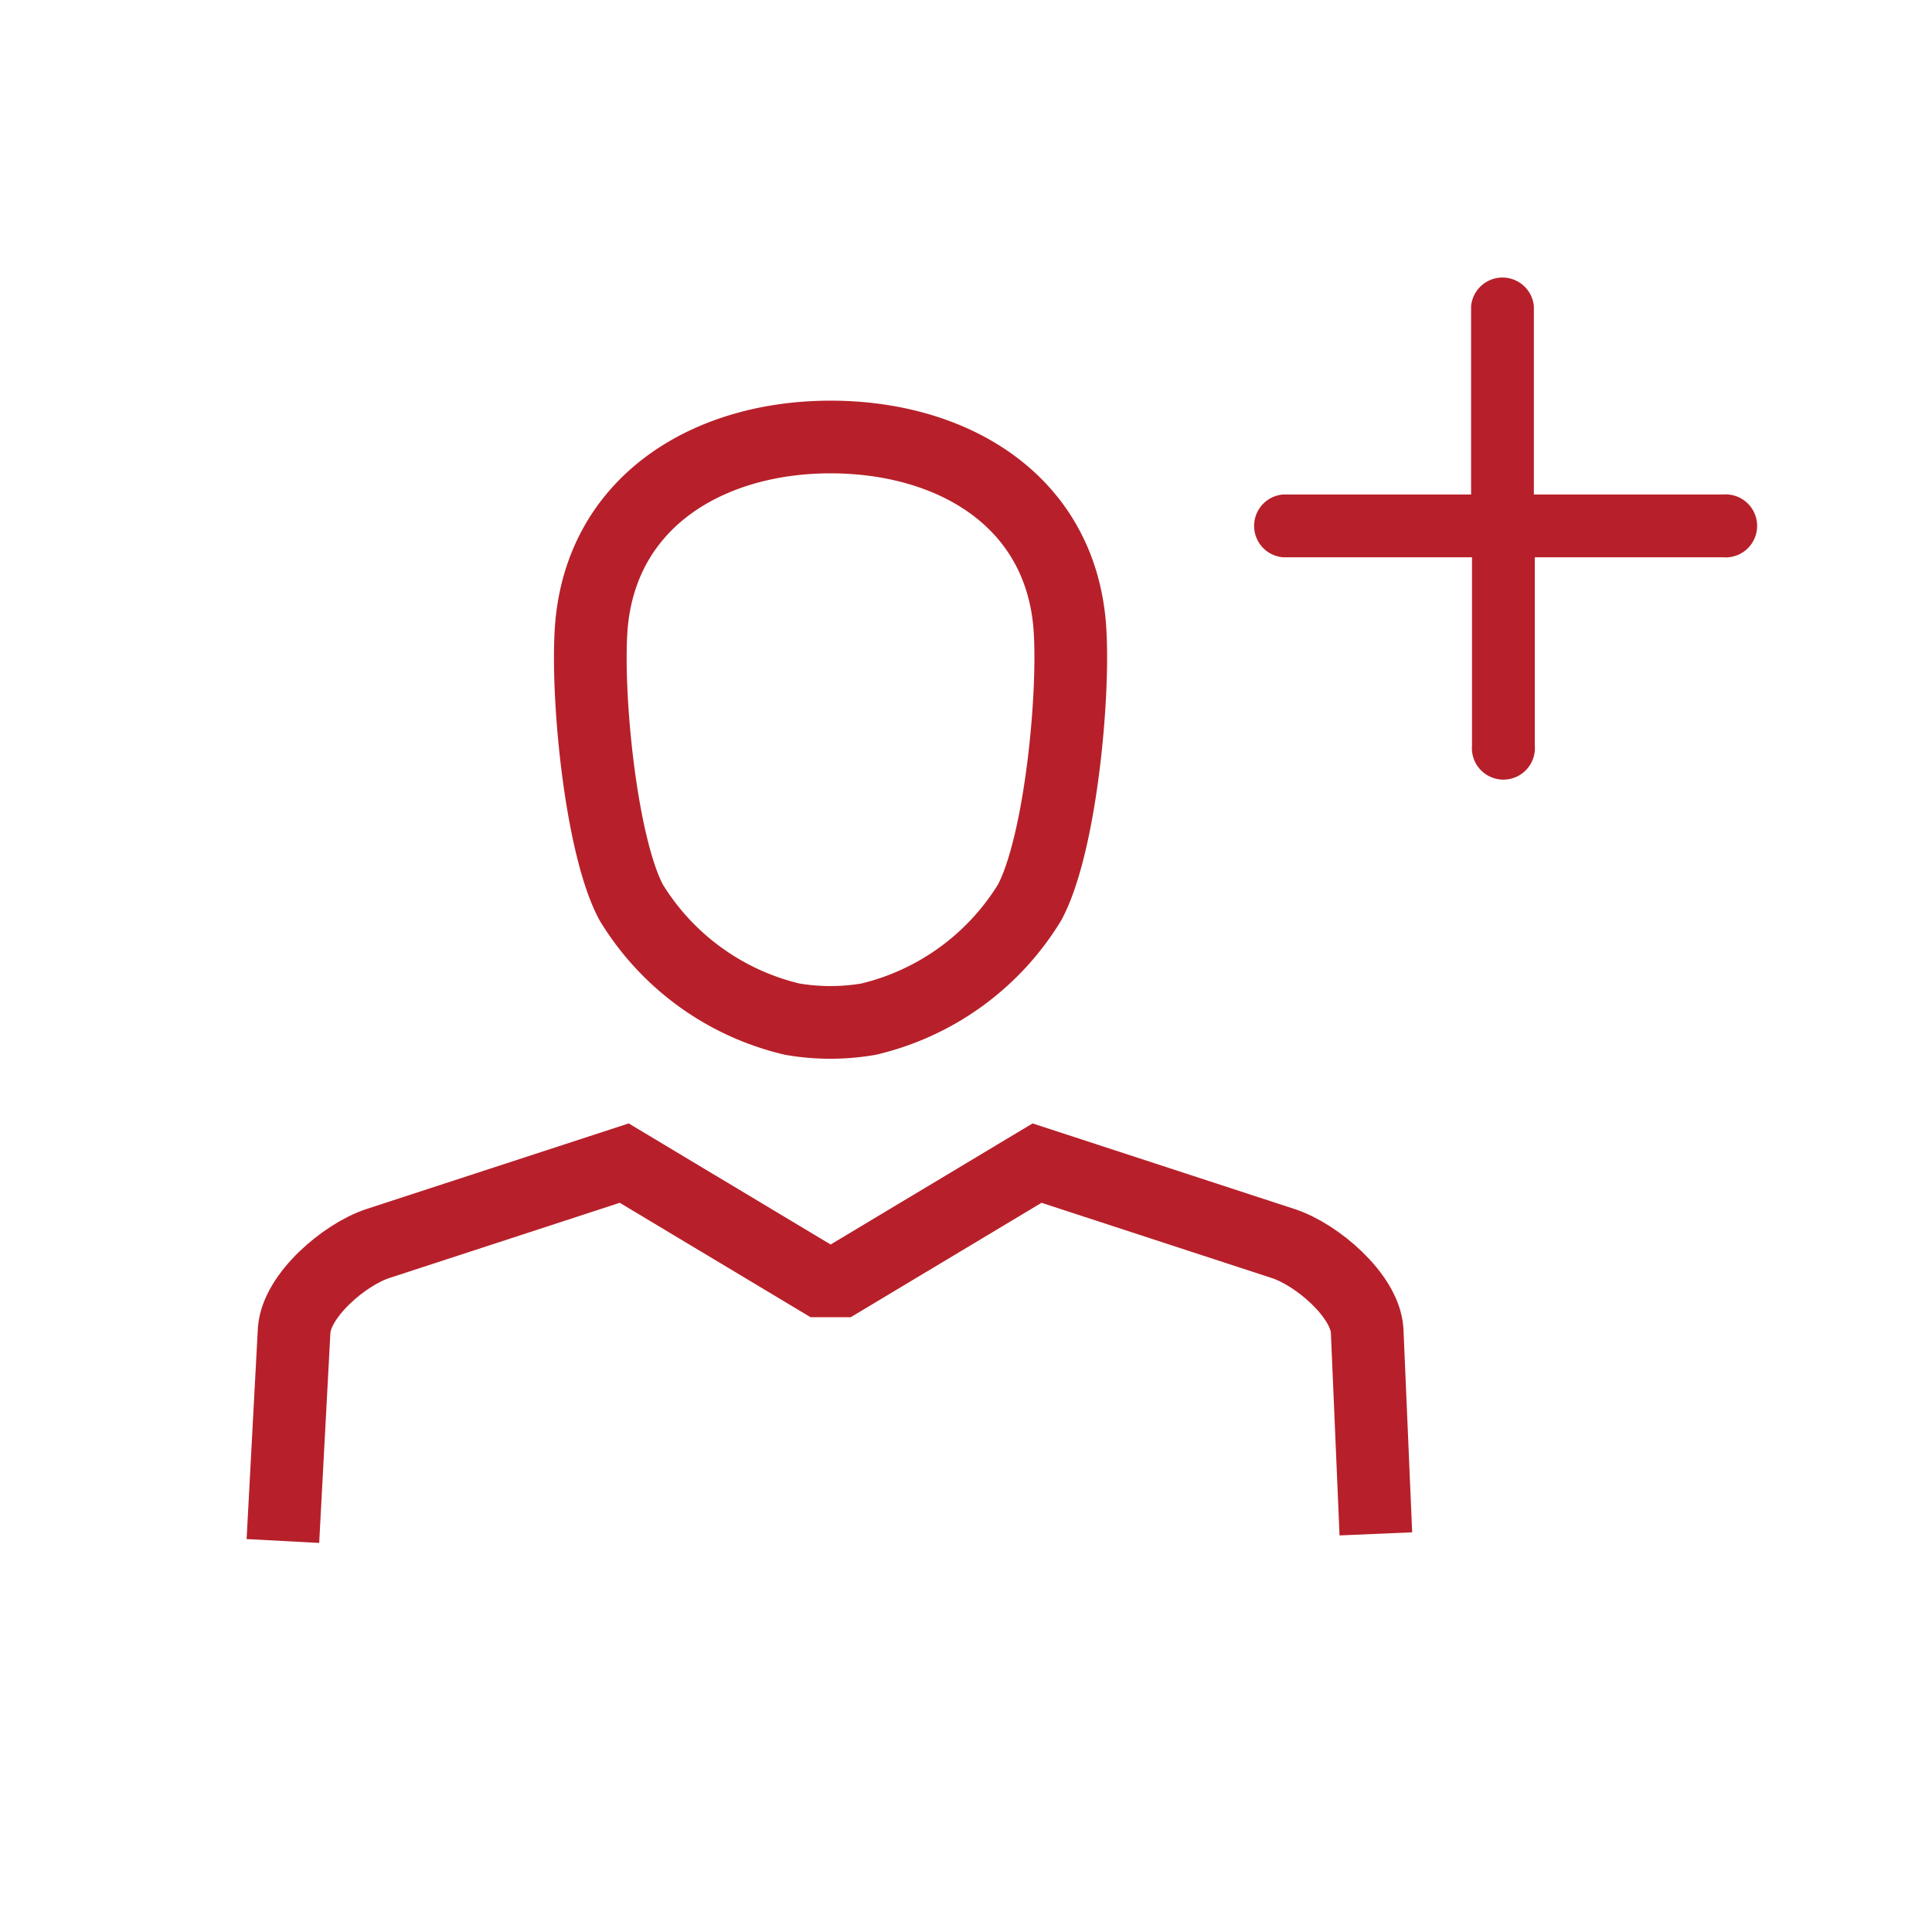
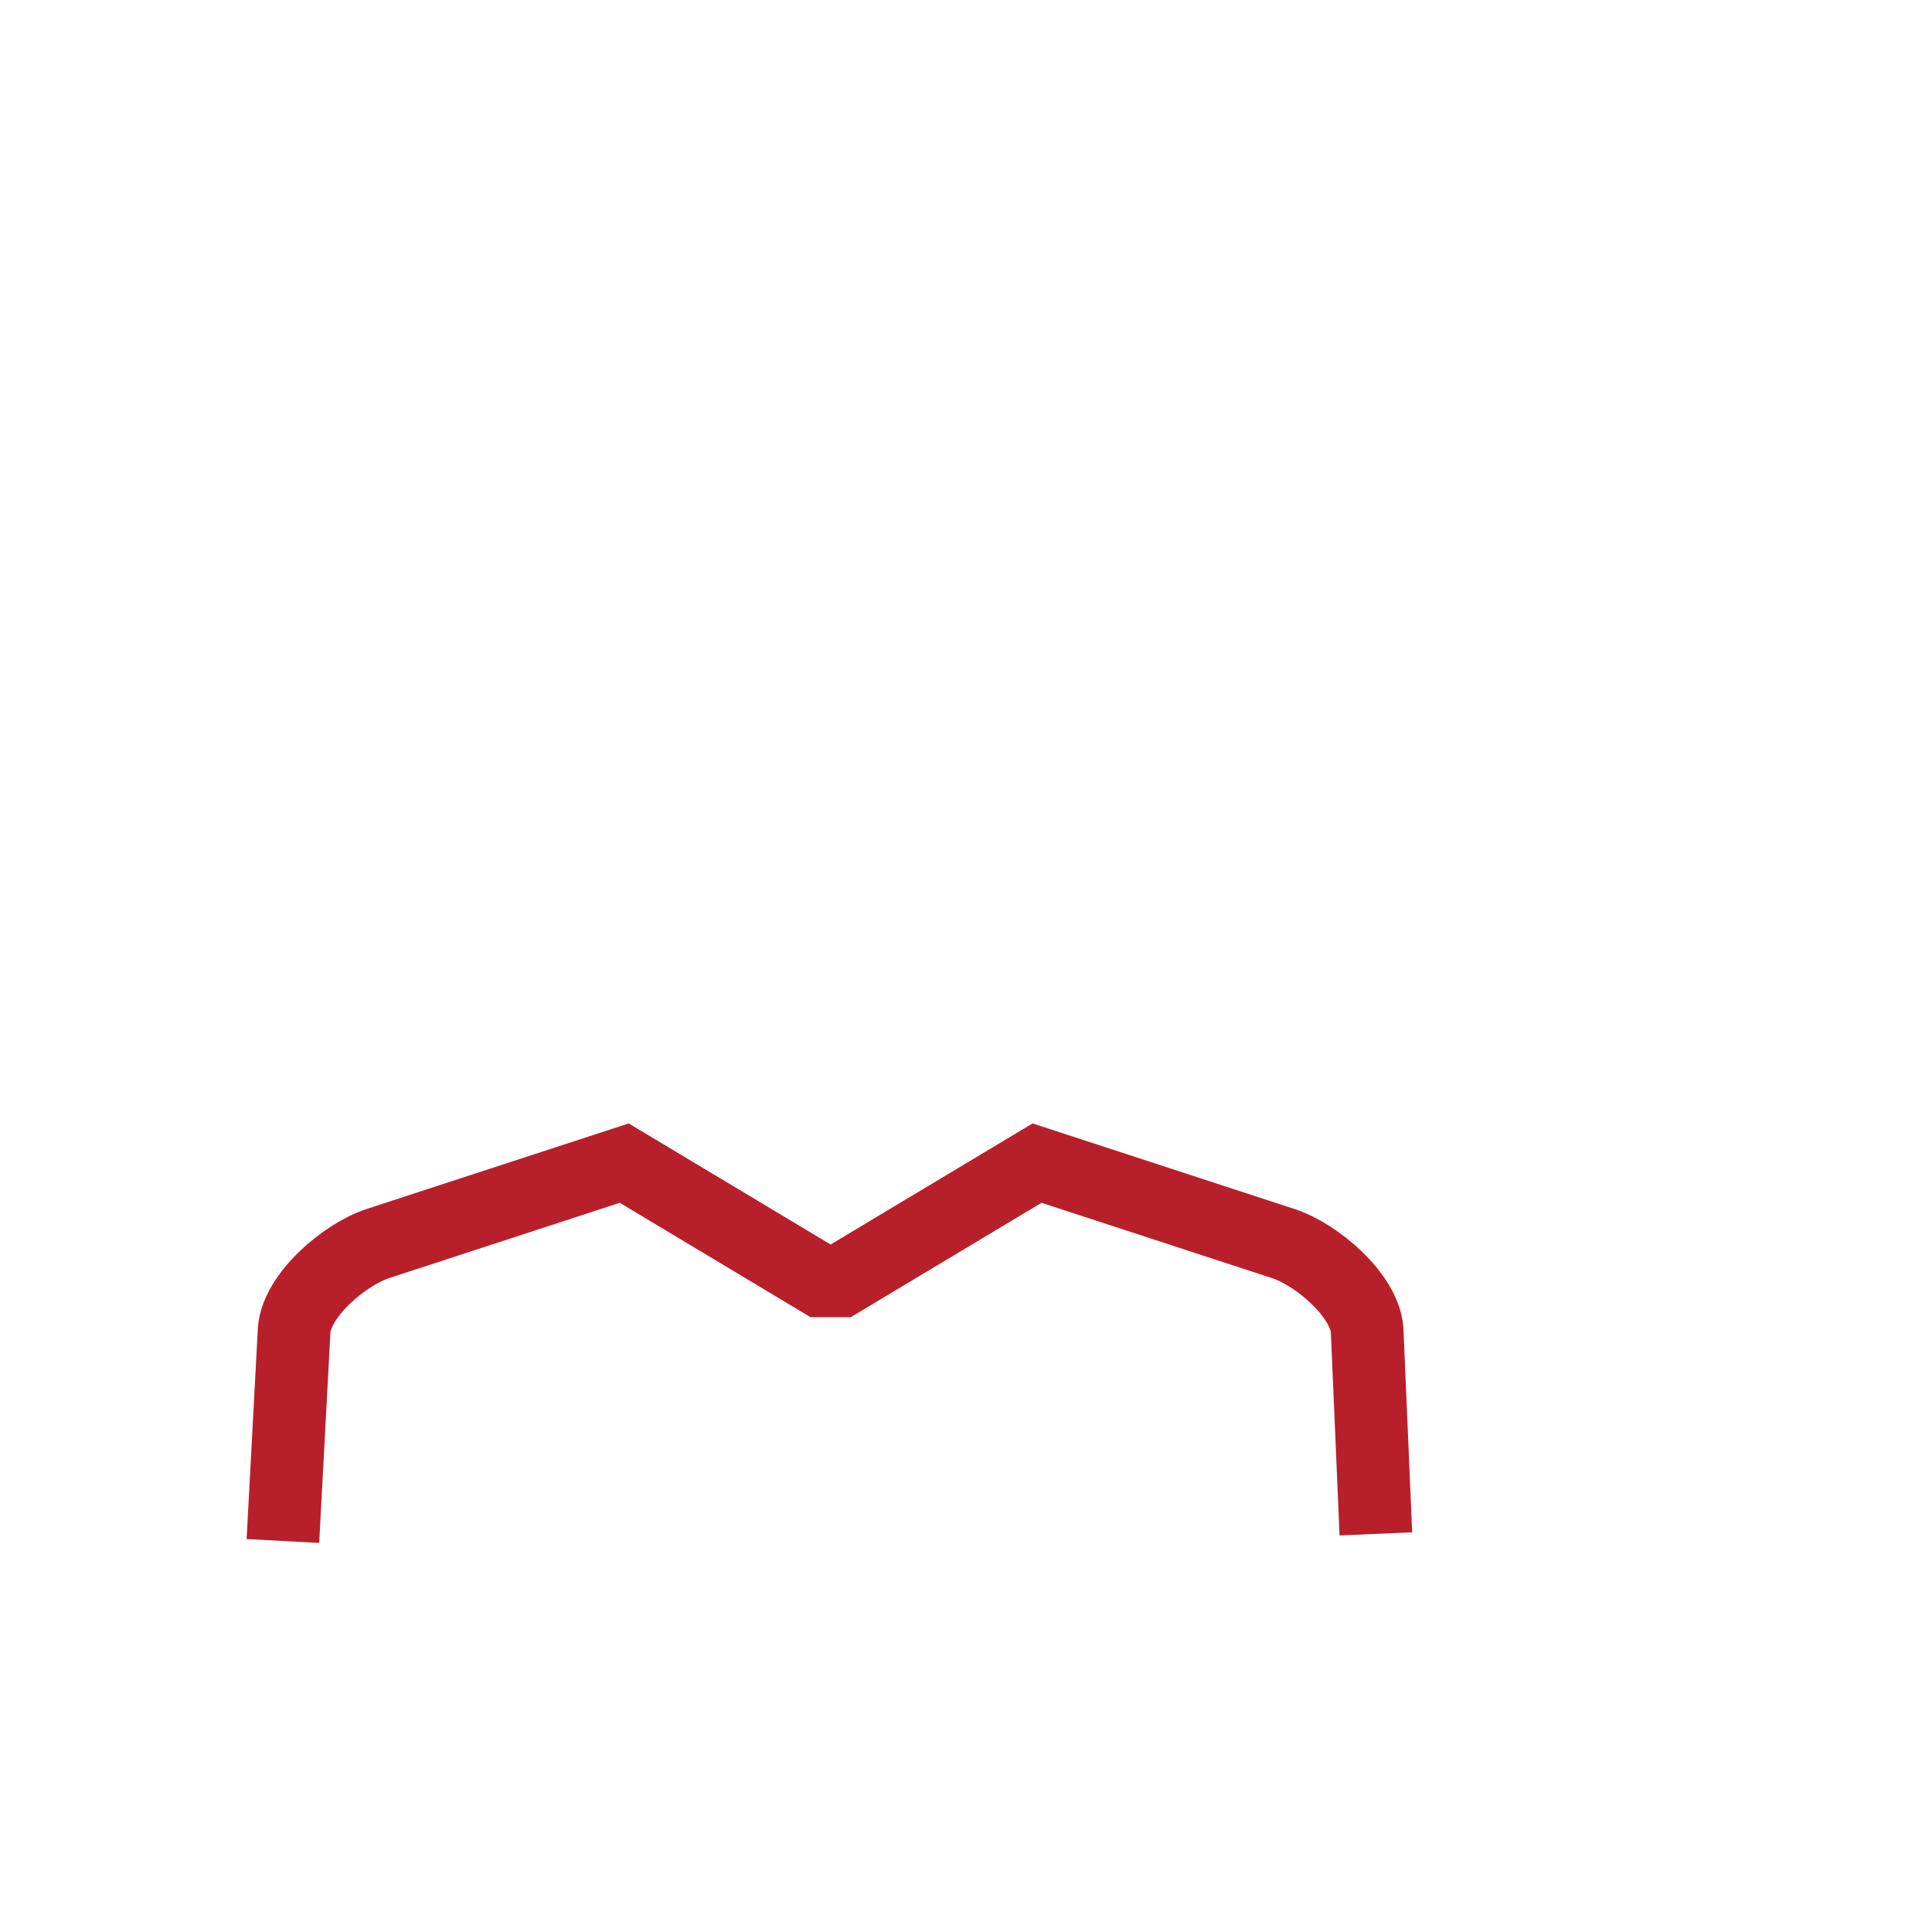
<svg xmlns="http://www.w3.org/2000/svg" id="Layer_1" data-name="Layer 1" viewBox="0 0 84 84">
  <defs>
    <style>.cls-1{fill:none;stroke:#b7202a;stroke-width:3.16px;}.cls-2{fill:#b7202a;}</style>
  </defs>
-   <path class="cls-1" d="M46.5,27.1C46,21.68,41.33,19,36.11,19s-9.89,2.72-10.39,8.14c-.25,2.84.37,9.55,1.72,12.09a11.22,11.22,0,0,0,7,5.08,9.8,9.8,0,0,0,3.33,0,11.25,11.25,0,0,0,7-5.08C46.14,36.65,46.75,29.94,46.5,27.1Z" />
  <path class="cls-1" d="M12.3,67l.49-9.18c.12-1.51,2.18-3.27,3.63-3.75l10.72-3.5,8.54,5.12h.87l8.54-5.12,10.71,3.5c1.46.48,3.52,2.24,3.64,3.75l.38,8.87" />
-   <path class="cls-2" d="M74.87,21.5H66.69V13.32a1.37,1.37,0,0,0-2.73,0V21.5H55.78a1.37,1.37,0,0,0,0,2.73H64v8.18a1.37,1.37,0,1,0,2.73,0V24.23h8.18a1.37,1.37,0,1,0,0-2.73Z" />
</svg>